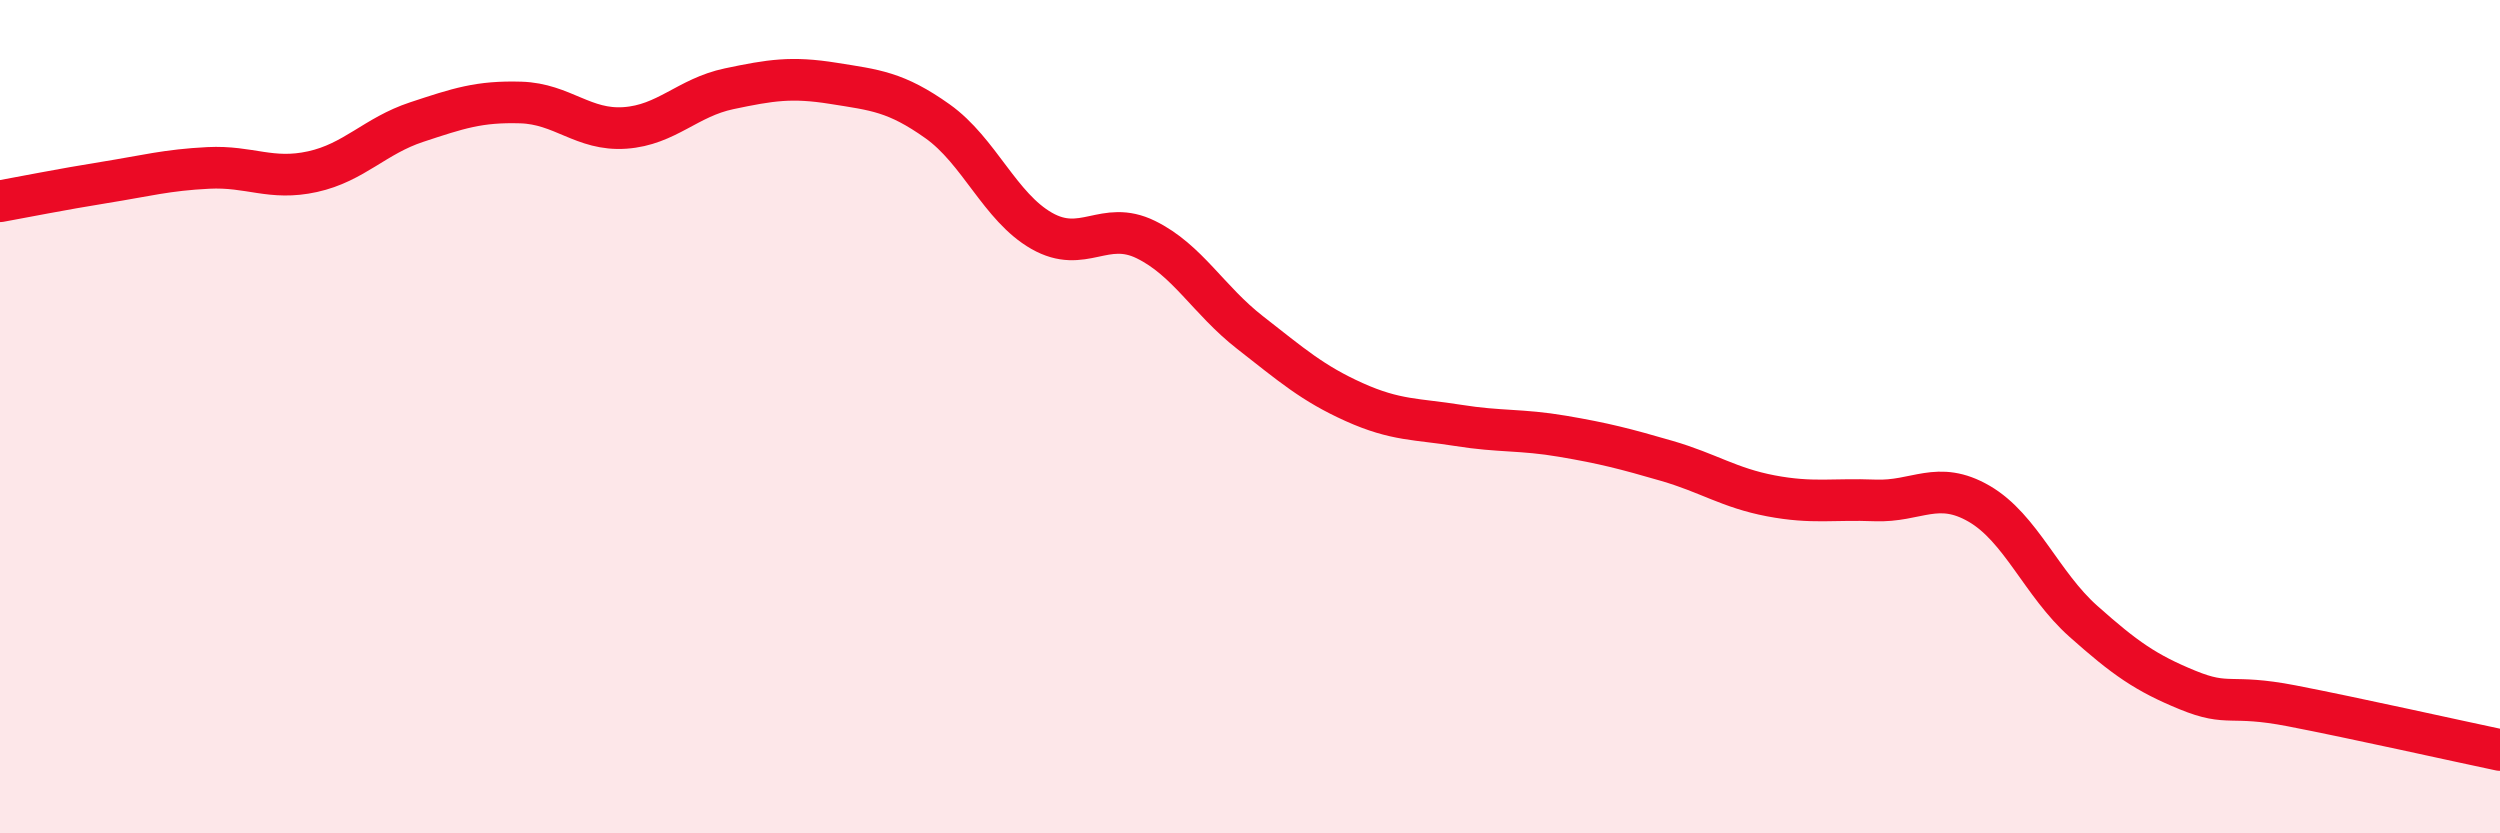
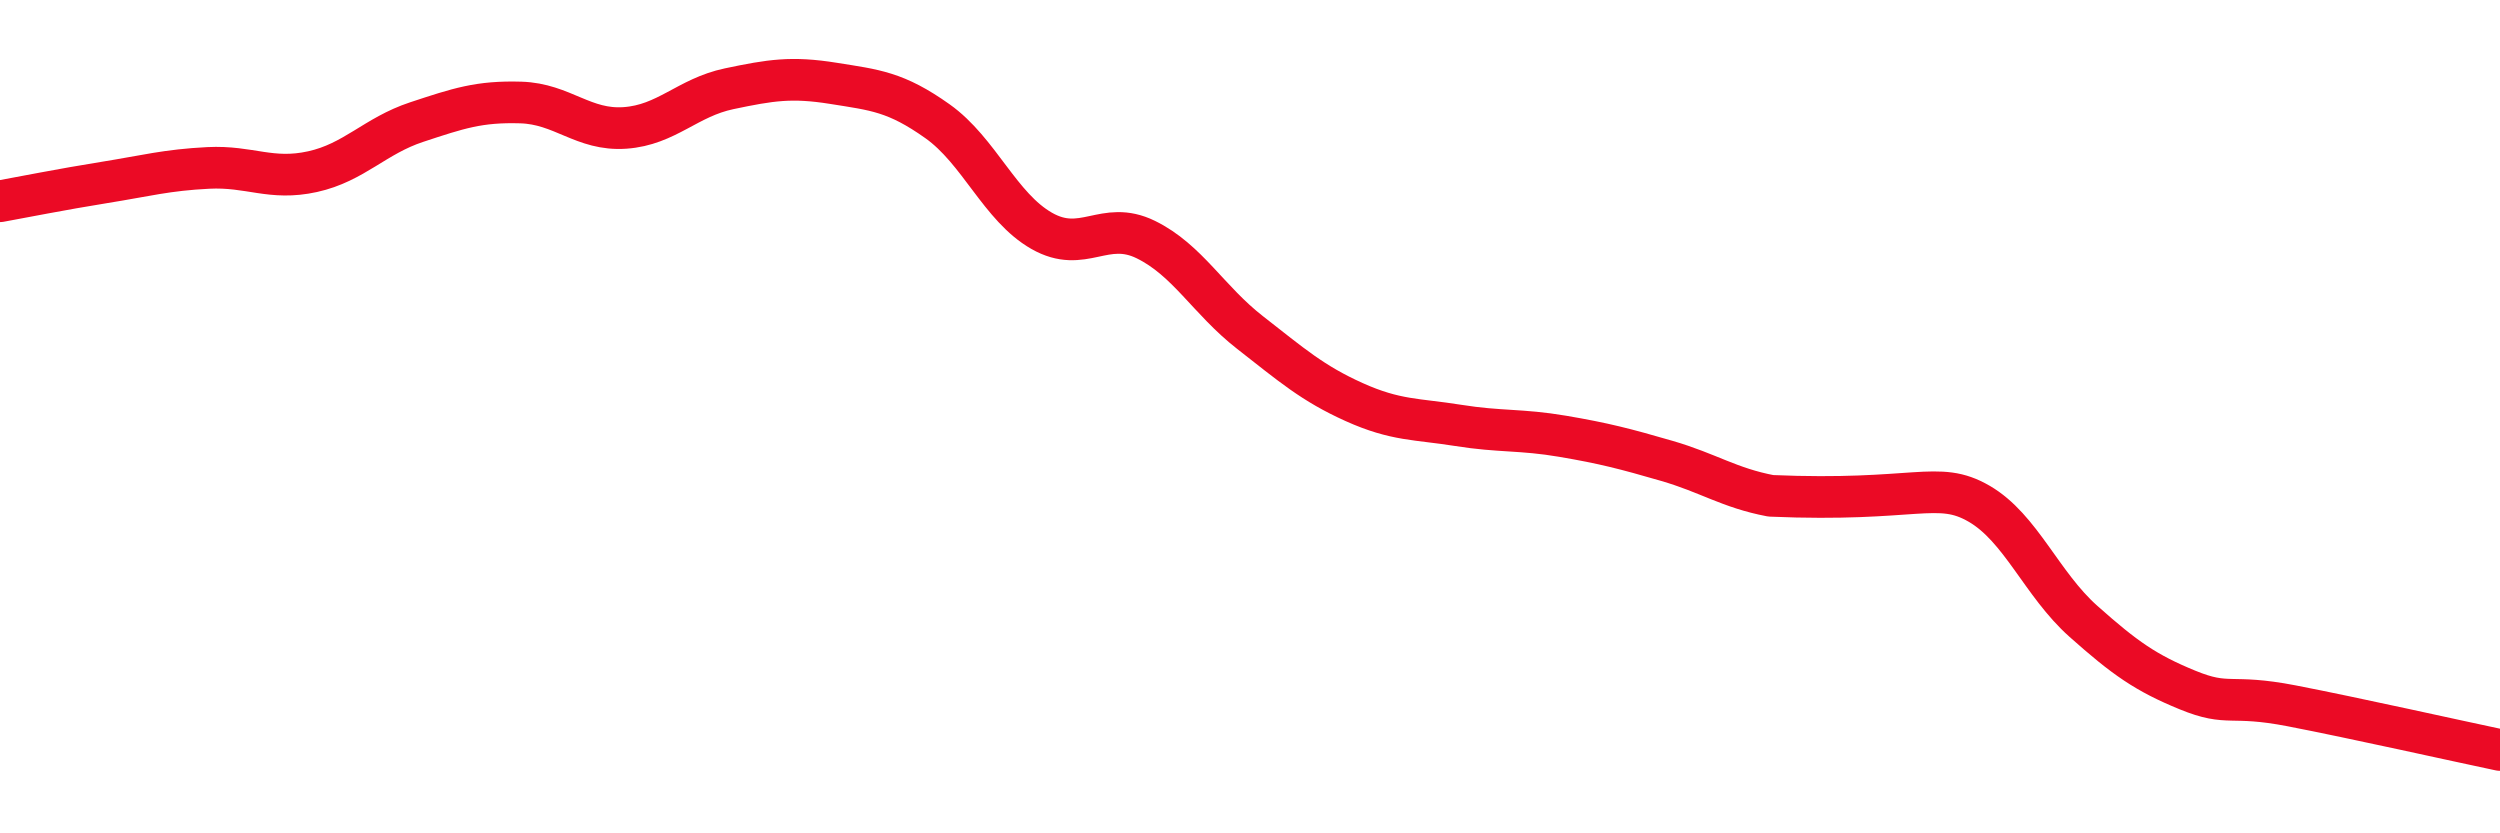
<svg xmlns="http://www.w3.org/2000/svg" width="60" height="20" viewBox="0 0 60 20">
-   <path d="M 0,4.83 C 0.5,4.74 1.5,4.54 2.5,4.38 C 3.5,4.22 4,4.08 5,4.03 C 6,3.98 6.5,4.34 7.5,4.12 C 8.5,3.9 9,3.26 10,2.93 C 11,2.6 11.5,2.43 12.5,2.46 C 13.5,2.49 14,3.14 15,3.07 C 16,3 16.5,2.34 17.5,2.13 C 18.5,1.92 19,1.84 20,2 C 21,2.16 21.5,2.2 22.5,2.91 C 23.5,3.62 24,4.97 25,5.54 C 26,6.11 26.5,5.26 27.5,5.75 C 28.5,6.24 29,7.2 30,7.98 C 31,8.76 31.5,9.2 32.5,9.65 C 33.5,10.1 34,10.05 35,10.21 C 36,10.37 36.5,10.3 37.5,10.47 C 38.5,10.64 39,10.77 40,11.06 C 41,11.35 41.5,11.71 42.5,11.9 C 43.5,12.09 44,11.97 45,12.01 C 46,12.05 46.5,11.51 47.5,12.09 C 48.5,12.67 49,14.02 50,14.91 C 51,15.8 51.5,16.15 52.5,16.56 C 53.5,16.97 53.5,16.65 55,16.94 C 56.5,17.23 59,17.79 60,18L60 20L0 20Z" fill="#EB0A25" opacity="0.1" stroke-linecap="round" stroke-linejoin="round" />
-   <path d="M 0,4.83 C 0.5,4.74 1.5,4.54 2.5,4.38 C 3.5,4.22 4,4.08 5,4.03 C 6,3.98 6.5,4.34 7.5,4.12 C 8.5,3.9 9,3.26 10,2.93 C 11,2.6 11.5,2.43 12.5,2.46 C 13.5,2.49 14,3.14 15,3.07 C 16,3 16.5,2.34 17.5,2.13 C 18.5,1.92 19,1.84 20,2 C 21,2.16 21.5,2.2 22.5,2.91 C 23.5,3.62 24,4.97 25,5.54 C 26,6.11 26.5,5.26 27.5,5.75 C 28.5,6.24 29,7.2 30,7.98 C 31,8.76 31.5,9.2 32.5,9.65 C 33.5,10.1 34,10.05 35,10.21 C 36,10.37 36.5,10.3 37.5,10.47 C 38.5,10.64 39,10.77 40,11.06 C 41,11.35 41.5,11.71 42.5,11.9 C 43.5,12.09 44,11.97 45,12.01 C 46,12.05 46.5,11.51 47.5,12.09 C 48.5,12.67 49,14.02 50,14.91 C 51,15.8 51.5,16.15 52.5,16.56 C 53.5,16.97 53.5,16.65 55,16.94 C 56.5,17.23 59,17.79 60,18" stroke="#EB0A25" stroke-width="1" fill="none" stroke-linecap="round" stroke-linejoin="round" />
+   <path d="M 0,4.83 C 0.5,4.74 1.5,4.54 2.5,4.38 C 3.5,4.22 4,4.08 5,4.03 C 6,3.98 6.5,4.34 7.5,4.12 C 8.5,3.9 9,3.26 10,2.93 C 11,2.6 11.5,2.43 12.5,2.46 C 13.5,2.49 14,3.14 15,3.07 C 16,3 16.5,2.34 17.5,2.13 C 18.5,1.92 19,1.84 20,2 C 21,2.16 21.5,2.2 22.5,2.91 C 23.5,3.62 24,4.97 25,5.54 C 26,6.11 26.5,5.26 27.5,5.75 C 28.5,6.24 29,7.2 30,7.98 C 31,8.76 31.5,9.2 32.5,9.65 C 33.5,10.1 34,10.05 35,10.21 C 36,10.37 36.5,10.3 37.5,10.47 C 38.5,10.64 39,10.77 40,11.06 C 41,11.35 41.5,11.71 42.5,11.9 C 46,12.05 46.5,11.51 47.5,12.09 C 48.5,12.67 49,14.02 50,14.91 C 51,15.8 51.5,16.15 52.5,16.56 C 53.5,16.97 53.5,16.65 55,16.94 C 56.5,17.23 59,17.79 60,18" stroke="#EB0A25" stroke-width="1" fill="none" stroke-linecap="round" stroke-linejoin="round" />
</svg>